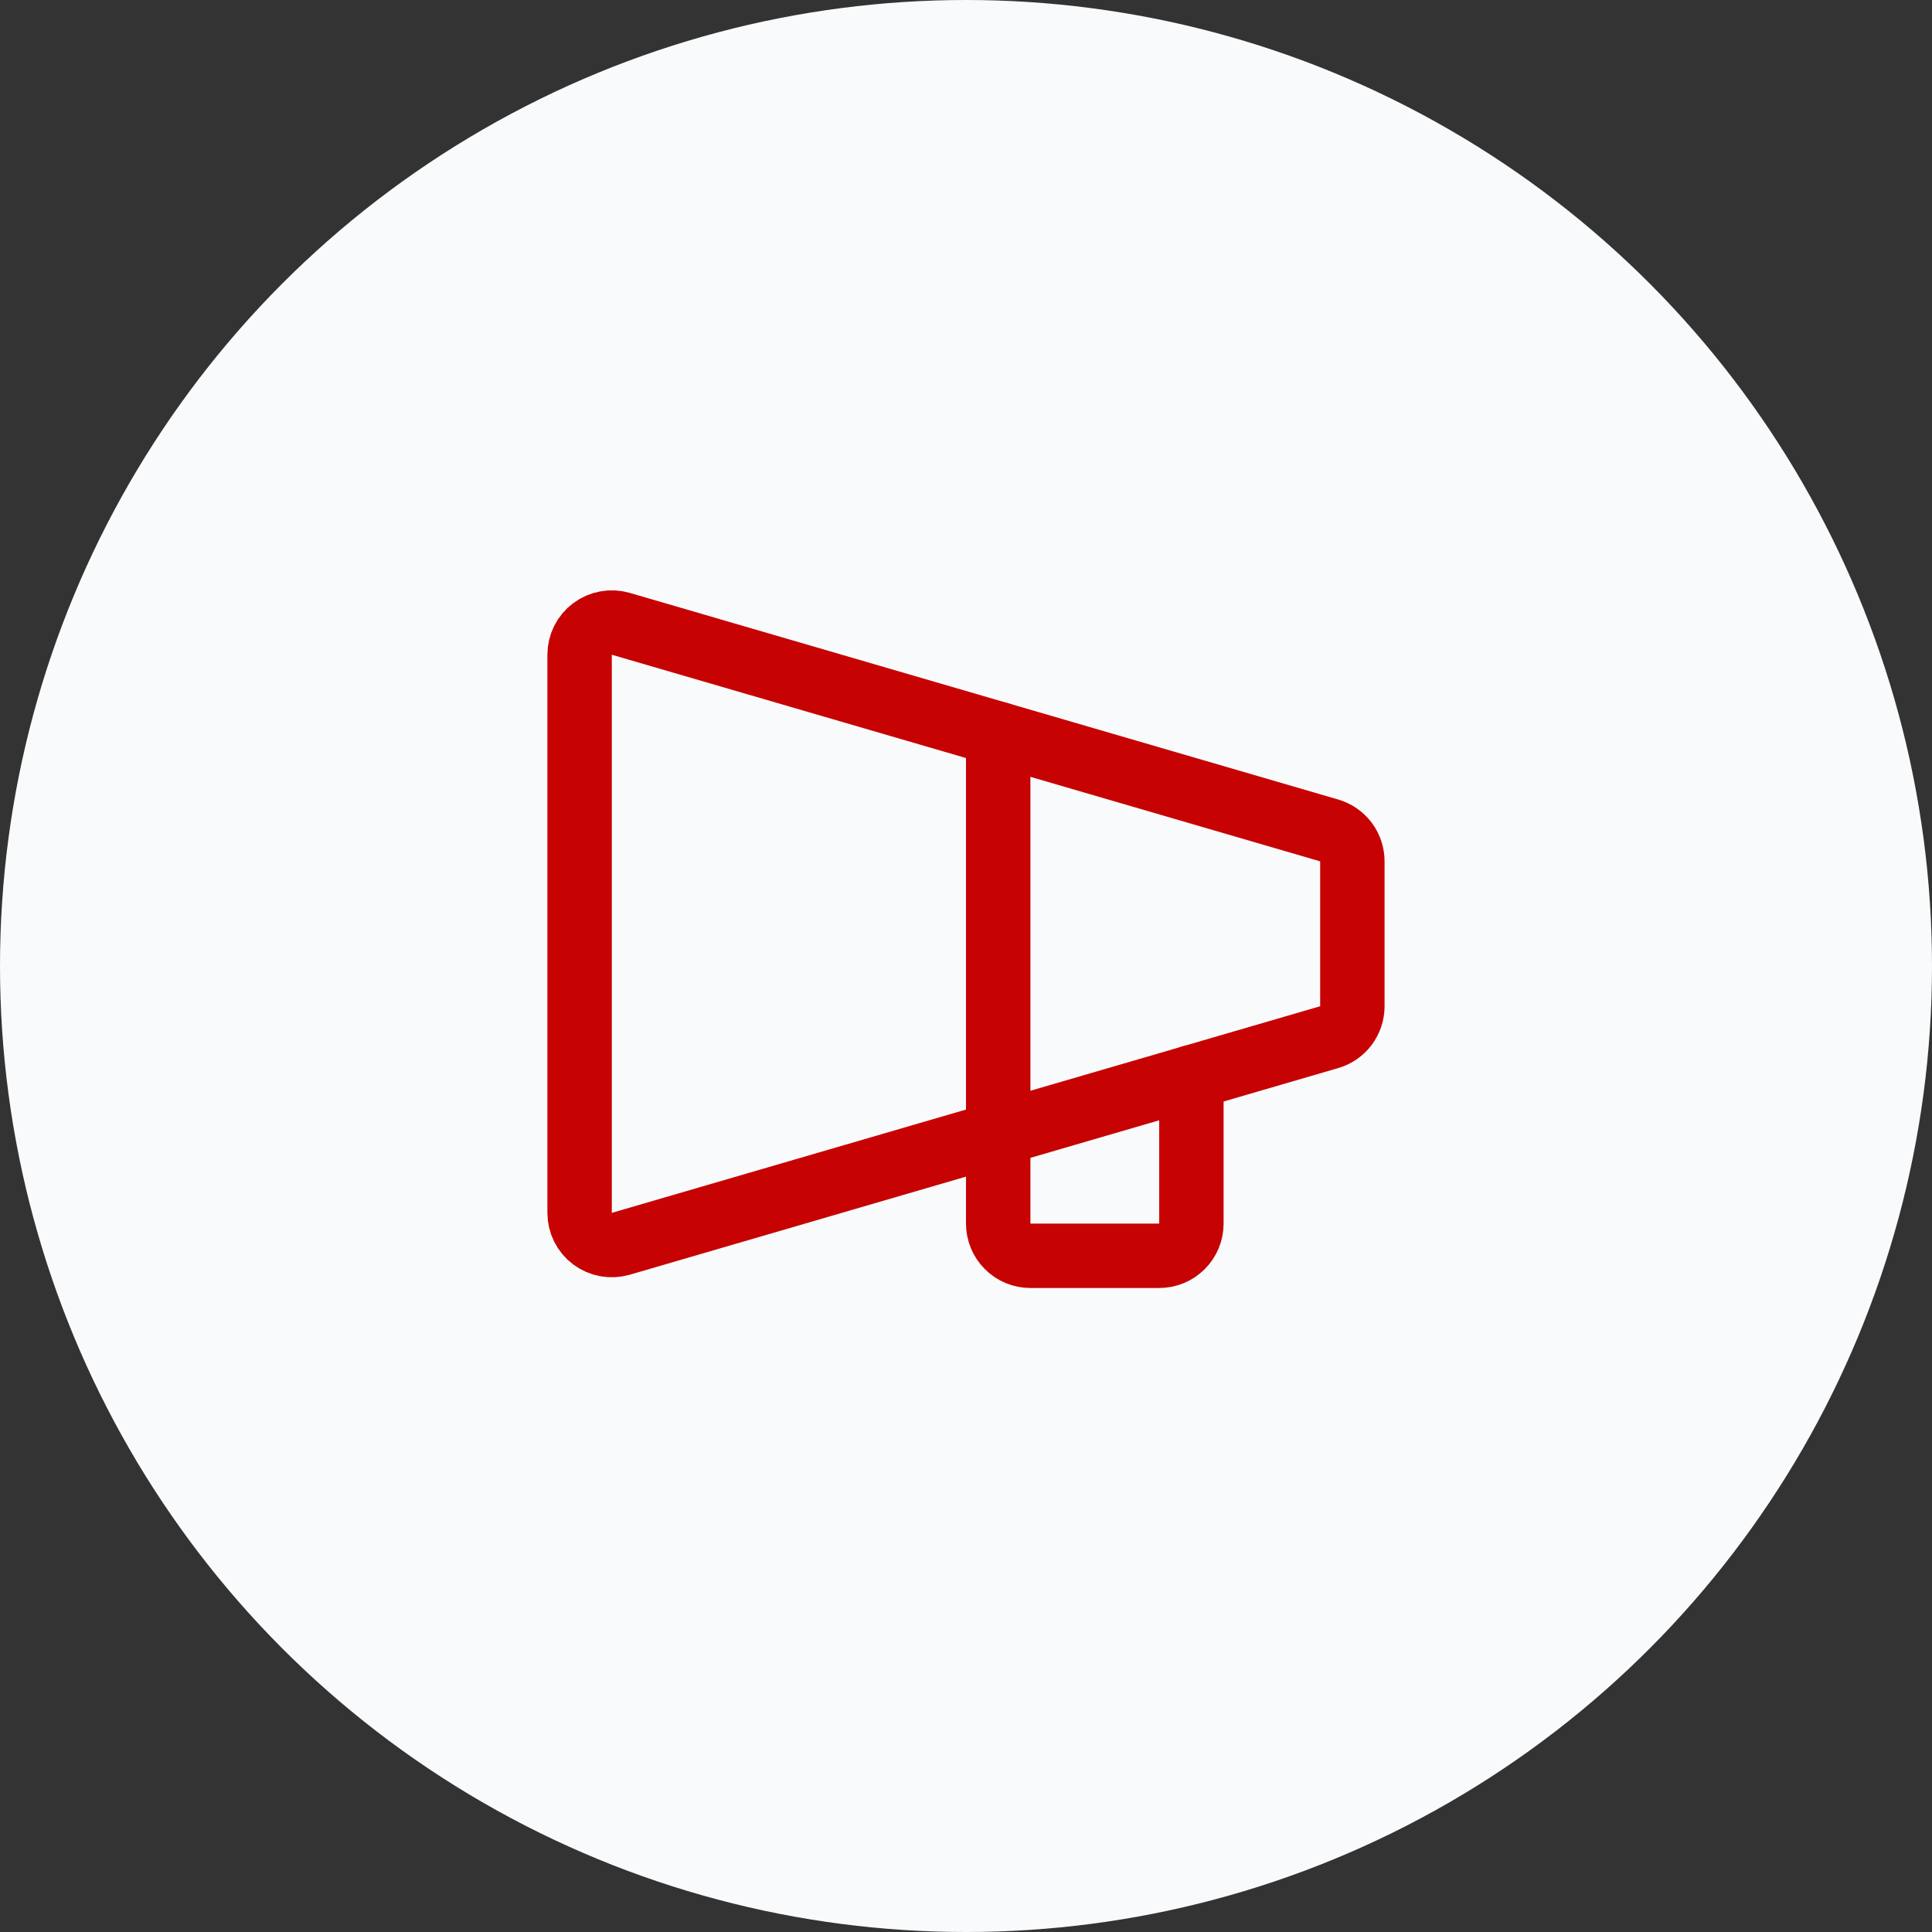
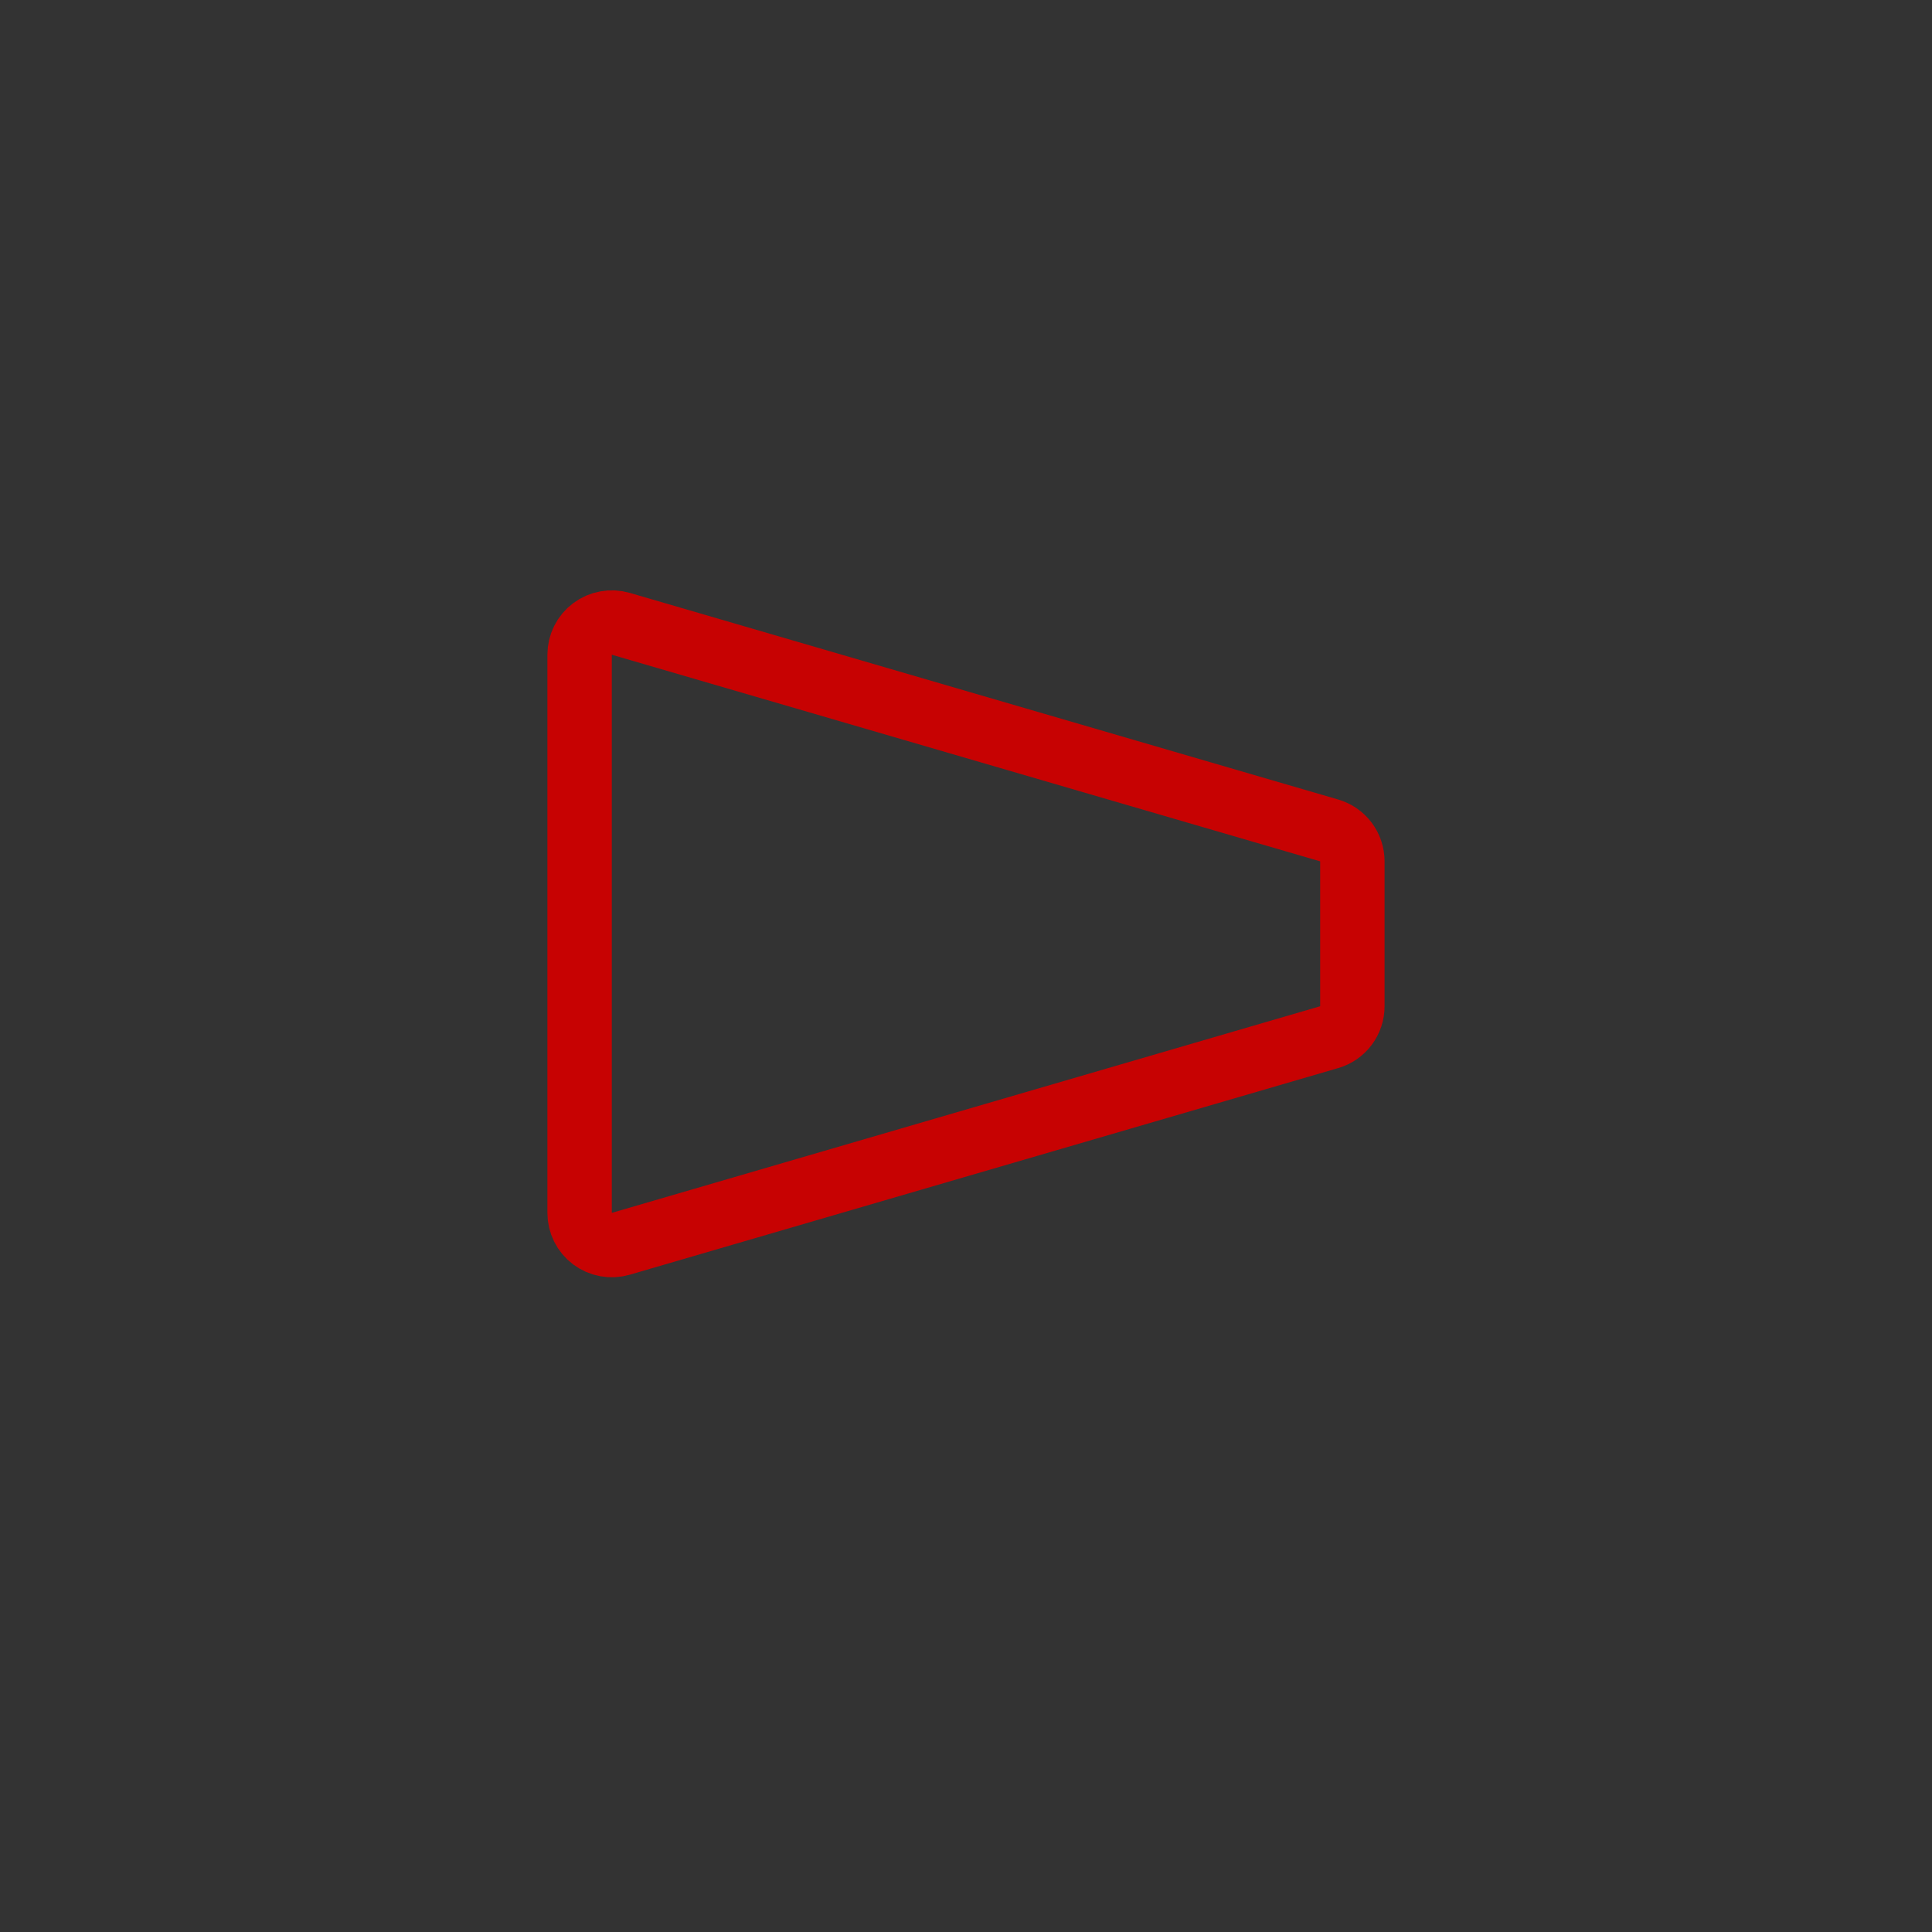
<svg xmlns="http://www.w3.org/2000/svg" width="60" height="60" viewBox="0 0 60 60" fill="none">
  <rect x="0" y="0" width="60" height="60" fill="#333333" stroke="none" />
-   <circle cx="30" cy="30" r="30" fill="#F8FAFC" />
  <path d="M18 20.334V37.667C18 37.822 18.036 37.975 18.105 38.114C18.174 38.253 18.275 38.374 18.399 38.467C18.524 38.56 18.668 38.623 18.821 38.651C18.973 38.678 19.131 38.67 19.279 38.627L41.279 32.21C41.487 32.15 41.67 32.023 41.8 31.85C41.929 31.677 41.999 31.466 41.999 31.25V26.75C41.999 26.534 41.929 26.323 41.8 26.15C41.67 25.977 41.487 25.851 41.279 25.79L19.279 19.373C19.131 19.33 18.973 19.322 18.821 19.35C18.668 19.377 18.524 19.44 18.399 19.534C18.275 19.627 18.174 19.747 18.105 19.886C18.036 20.025 18 20.178 18 20.334V20.334Z" stroke="#C70202" stroke-width="2" stroke-linecap="round" stroke-linejoin="round" />
-   <path d="M37 33.458V38C37 38.265 36.895 38.519 36.707 38.707C36.52 38.895 36.265 39 36 39H32C31.735 39 31.48 38.895 31.293 38.707C31.105 38.519 31 38.265 31 38V22.792" stroke="#C70202" stroke-width="2" stroke-linecap="round" stroke-linejoin="round" />
</svg>